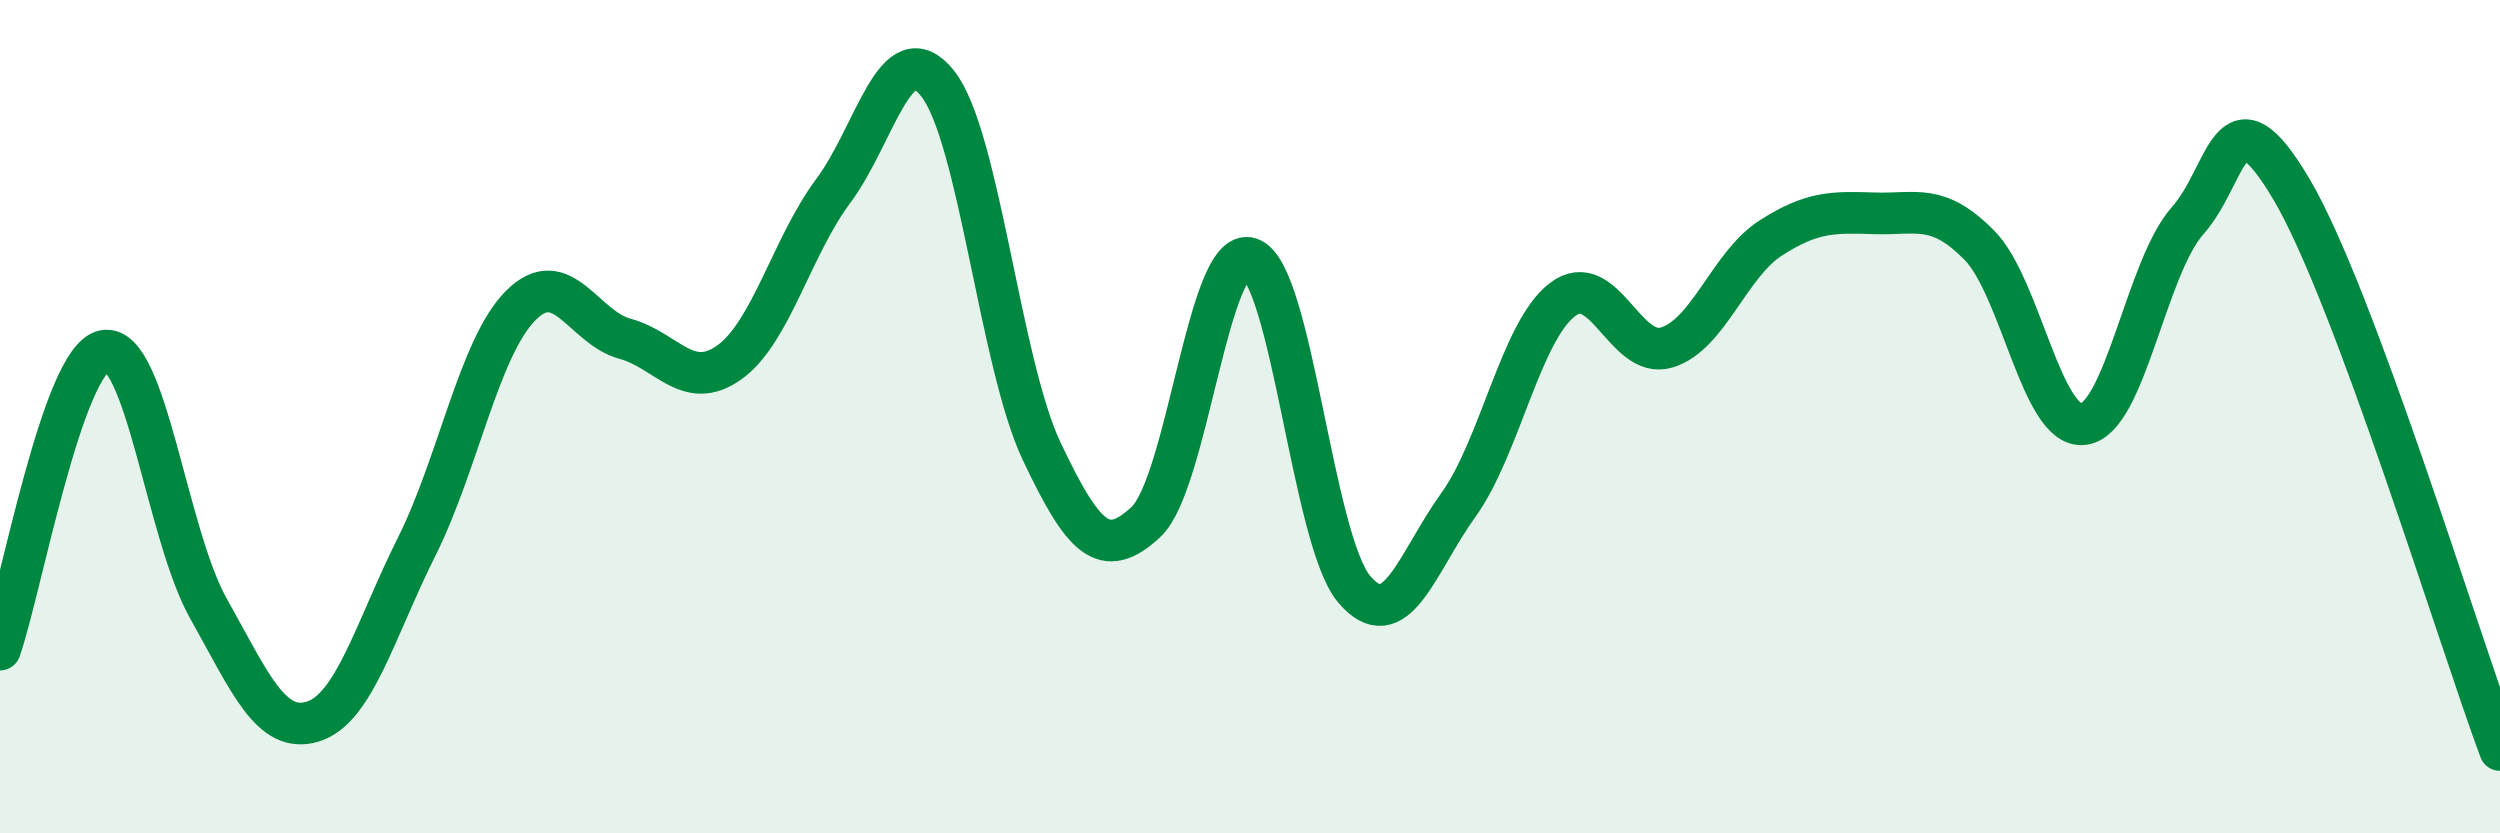
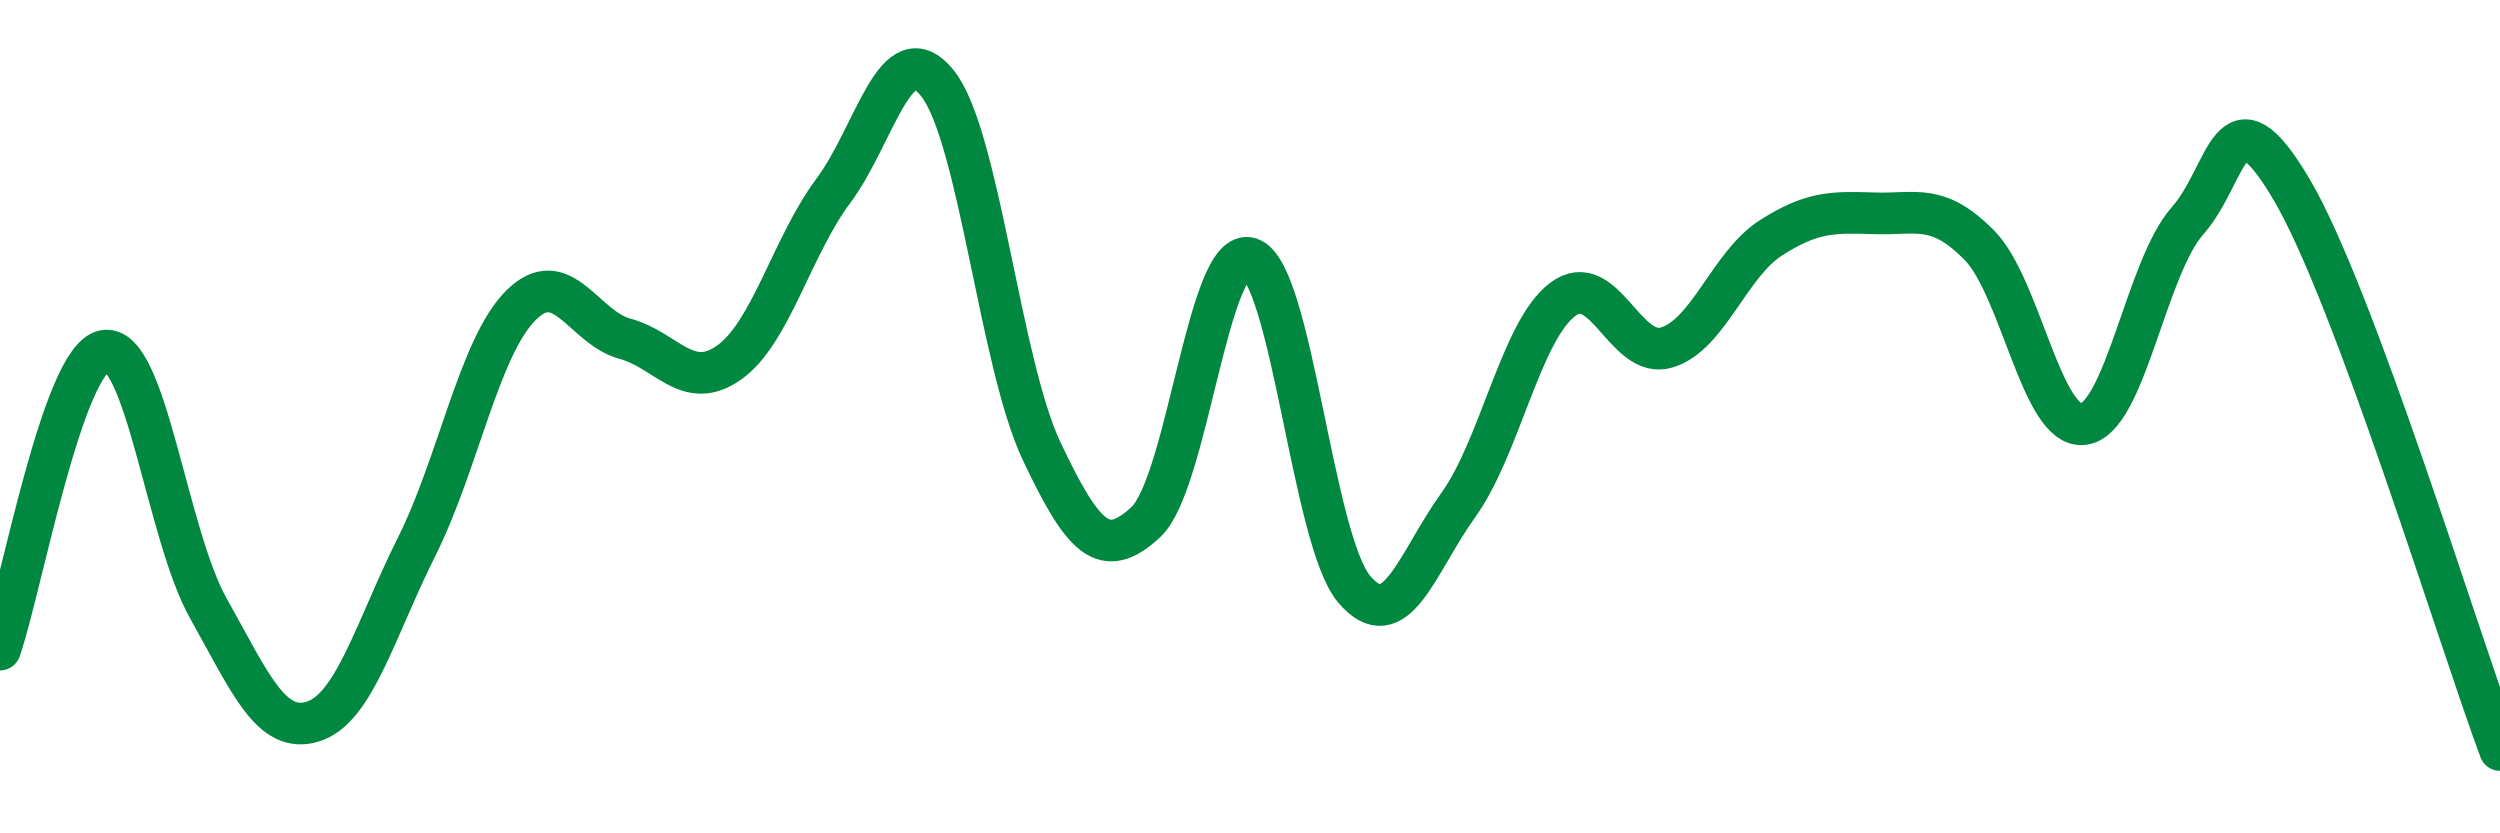
<svg xmlns="http://www.w3.org/2000/svg" width="60" height="20" viewBox="0 0 60 20">
-   <path d="M 0,15.59 C 0.5,14.16 1.5,8.62 2.5,8.42 C 3.5,8.22 4,12.82 5,14.6 C 6,16.38 6.5,17.62 7.5,17.32 C 8.5,17.02 9,15.12 10,13.12 C 11,11.12 11.5,8.33 12.5,7.33 C 13.5,6.33 14,7.86 15,8.13 C 16,8.4 16.5,9.41 17.5,8.7 C 18.5,7.99 19,5.92 20,4.58 C 21,3.24 21.5,0.75 22.5,2 C 23.5,3.25 24,8.72 25,10.83 C 26,12.94 26.5,13.46 27.5,12.53 C 28.5,11.6 29,5.88 30,6.2 C 31,6.52 31.5,12.96 32.5,14.14 C 33.5,15.32 34,13.51 35,12.12 C 36,10.73 36.5,7.95 37.5,7.19 C 38.5,6.43 39,8.64 40,8.34 C 41,8.04 41.5,6.35 42.5,5.71 C 43.5,5.07 44,5.09 45,5.12 C 46,5.15 46.5,4.87 47.5,5.88 C 48.5,6.89 49,10.3 50,10.18 C 51,10.06 51.5,6.43 52.5,5.3 C 53.5,4.17 53.5,2.01 55,4.55 C 56.5,7.09 59,15.31 60,18L60 20L0 20Z" fill="#008740" opacity="0.1" stroke-linecap="round" stroke-linejoin="round" />
  <path d="M 0,15.59 C 0.5,14.16 1.5,8.62 2.5,8.42 C 3.5,8.22 4,12.82 5,14.6 C 6,16.38 6.5,17.62 7.5,17.32 C 8.5,17.02 9,15.12 10,13.12 C 11,11.12 11.5,8.33 12.5,7.33 C 13.5,6.33 14,7.86 15,8.13 C 16,8.4 16.5,9.41 17.5,8.7 C 18.5,7.99 19,5.92 20,4.58 C 21,3.24 21.5,0.75 22.5,2 C 23.5,3.25 24,8.72 25,10.83 C 26,12.94 26.5,13.46 27.5,12.53 C 28.5,11.6 29,5.88 30,6.2 C 31,6.52 31.5,12.96 32.5,14.14 C 33.5,15.32 34,13.51 35,12.12 C 36,10.73 36.5,7.95 37.5,7.19 C 38.5,6.43 39,8.64 40,8.34 C 41,8.04 41.5,6.35 42.5,5.71 C 43.5,5.07 44,5.09 45,5.12 C 46,5.15 46.5,4.87 47.5,5.88 C 48.5,6.89 49,10.3 50,10.18 C 51,10.06 51.5,6.43 52.5,5.3 C 53.5,4.17 53.5,2.01 55,4.55 C 56.5,7.09 59,15.31 60,18" stroke="#008740" stroke-width="1" fill="none" stroke-linecap="round" stroke-linejoin="round" />
</svg>